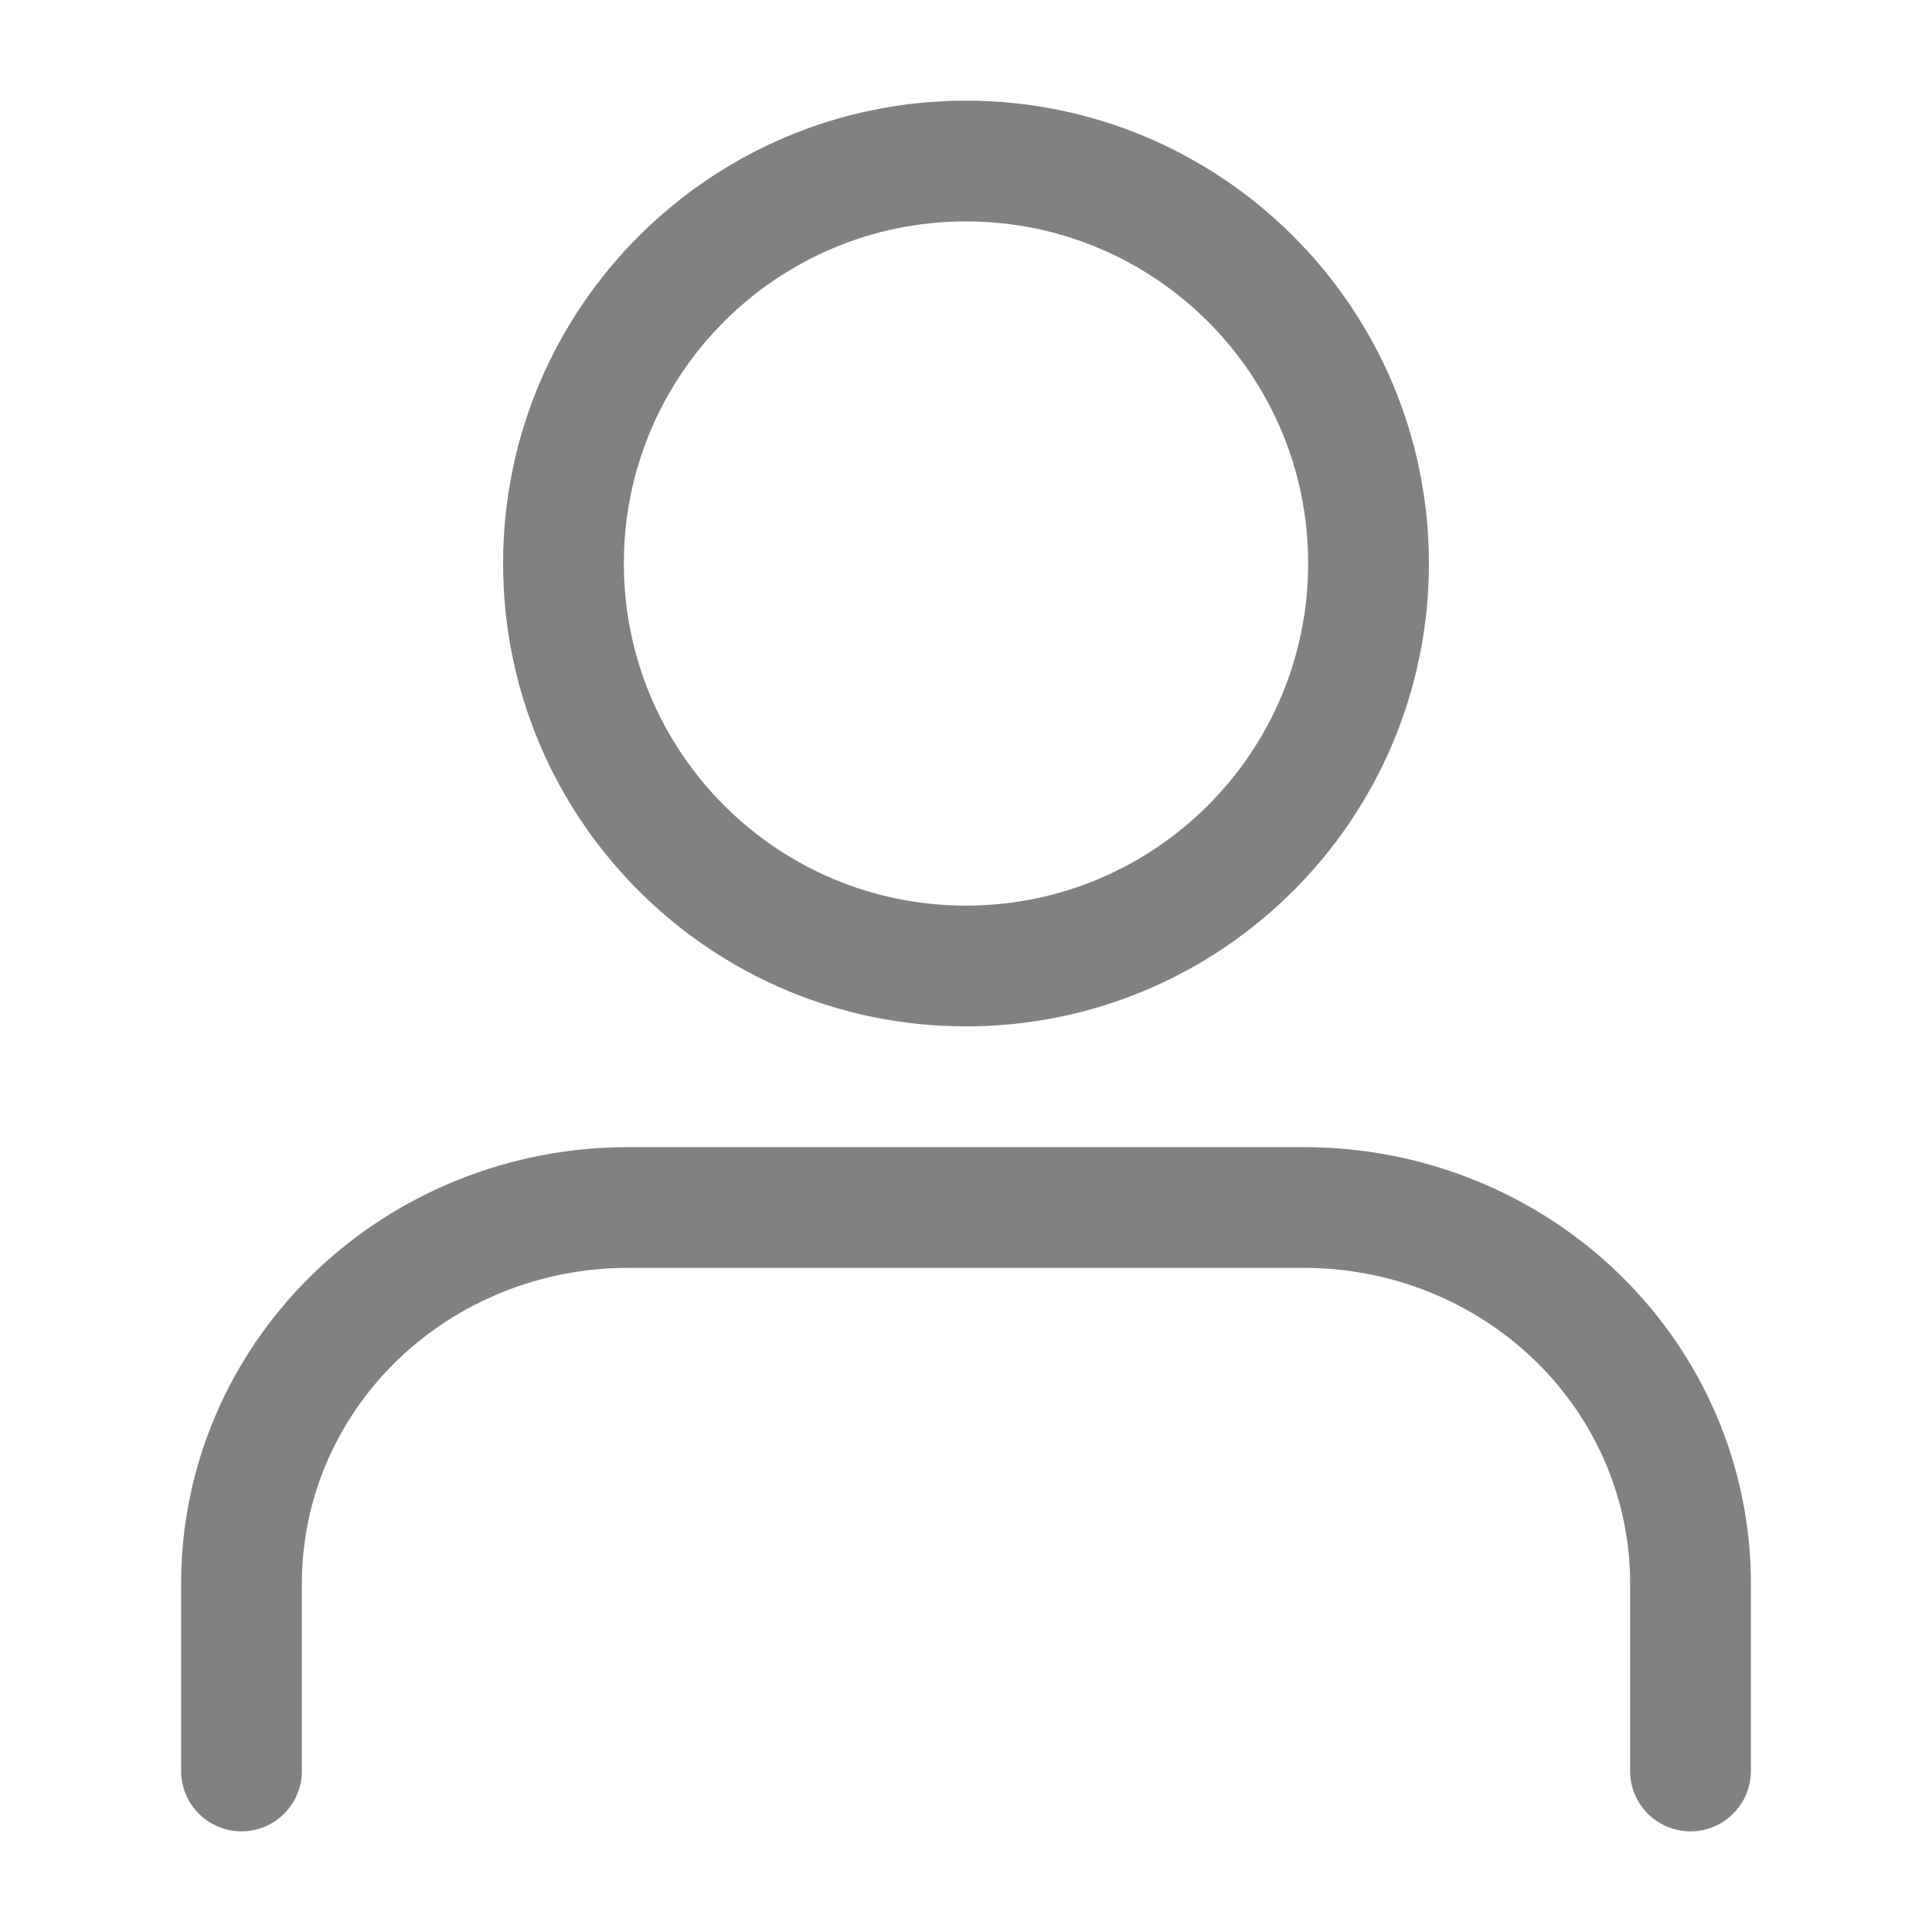
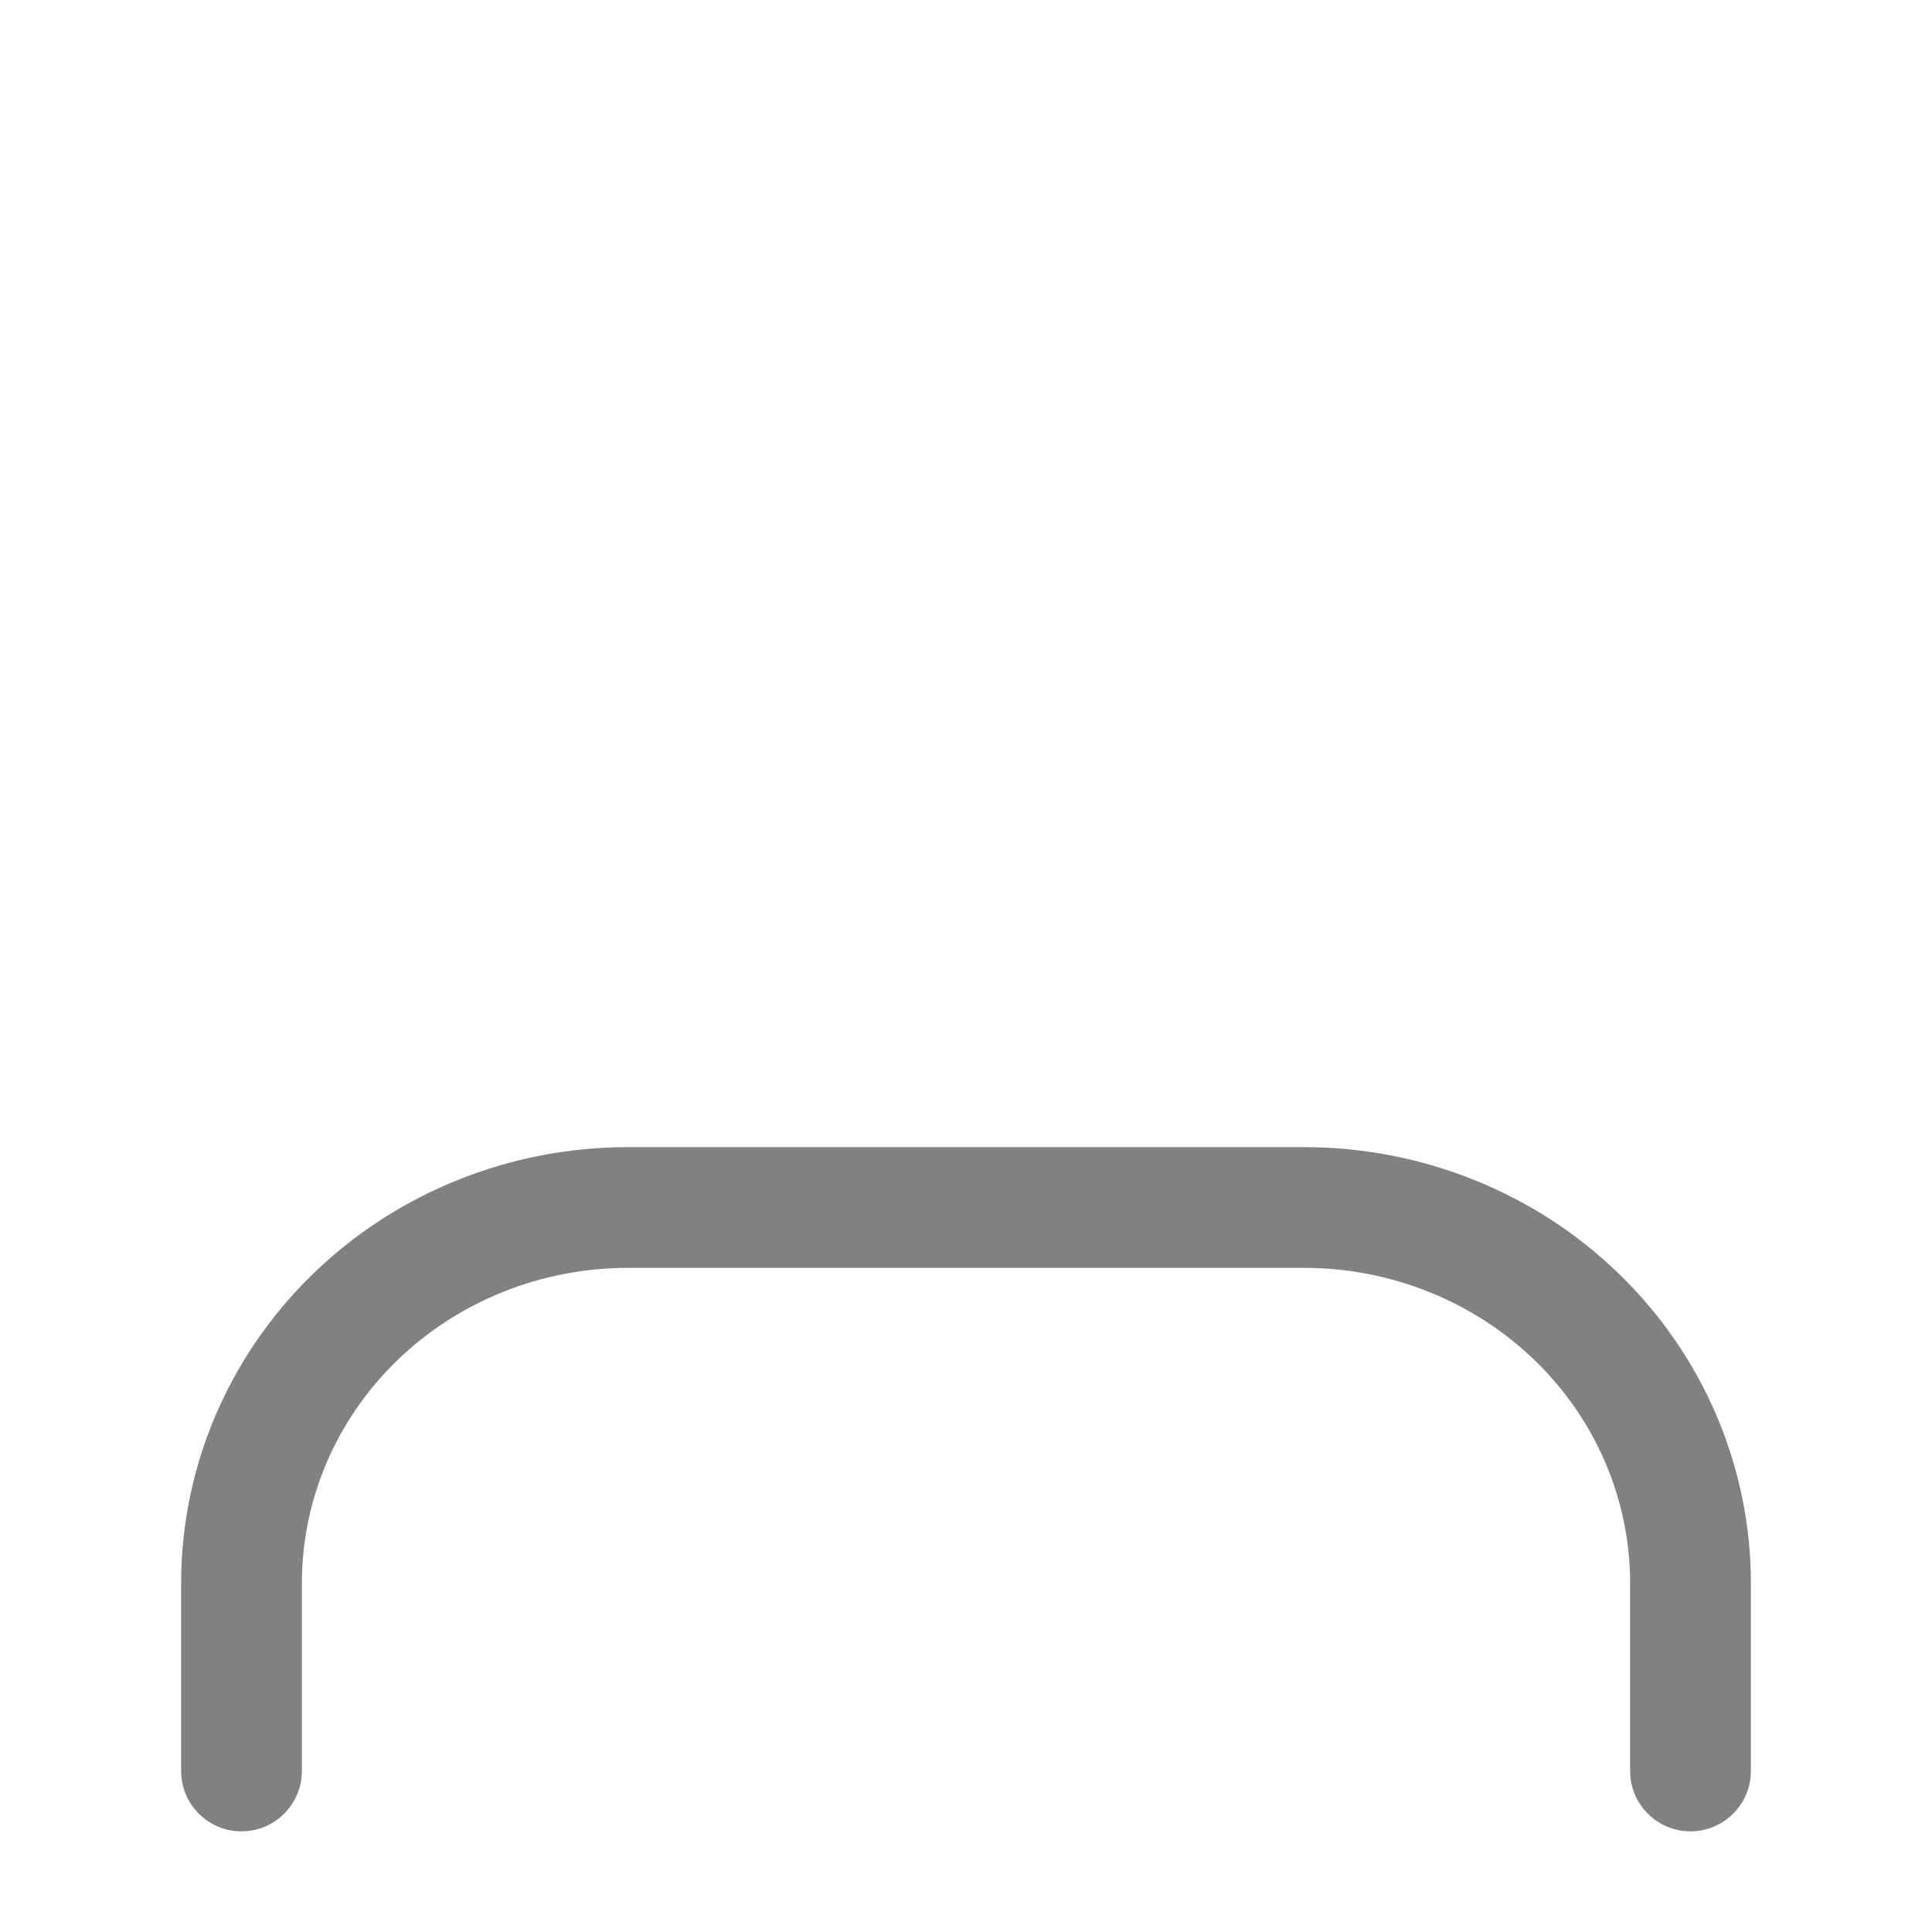
<svg xmlns="http://www.w3.org/2000/svg" width="20" height="20" viewBox="0 0 20 20" fill="none">
  <path fill-rule="evenodd" clip-rule="evenodd" d="M3.236 13.191C4.105 12.346 5.279 11.875 6.5 11.875H13.5C14.721 11.875 15.896 12.346 16.764 13.191C17.633 14.036 18.125 15.186 18.125 16.389V18.333C18.125 18.678 17.845 18.958 17.5 18.958C17.155 18.958 16.875 18.678 16.875 18.333V16.389C16.875 15.529 16.524 14.701 15.893 14.087C15.261 13.473 14.401 13.125 13.5 13.125H6.5C5.599 13.125 4.739 13.473 4.107 14.087C3.476 14.701 3.125 15.529 3.125 16.389V18.333C3.125 18.678 2.845 18.958 2.5 18.958C2.155 18.958 1.875 18.678 1.875 18.333V16.389C1.875 15.186 2.367 14.036 3.236 13.191Z" fill="#818181" />
-   <path fill-rule="evenodd" clip-rule="evenodd" d="M10 2.292C8.044 2.292 6.458 3.877 6.458 5.833C6.458 7.789 8.044 9.375 10 9.375C11.956 9.375 13.542 7.789 13.542 5.833C13.542 3.877 11.956 2.292 10 2.292ZM5.208 5.833C5.208 3.187 7.354 1.042 10 1.042C12.646 1.042 14.792 3.187 14.792 5.833C14.792 8.48 12.646 10.625 10 10.625C7.354 10.625 5.208 8.48 5.208 5.833Z" fill="#818181" />
</svg>